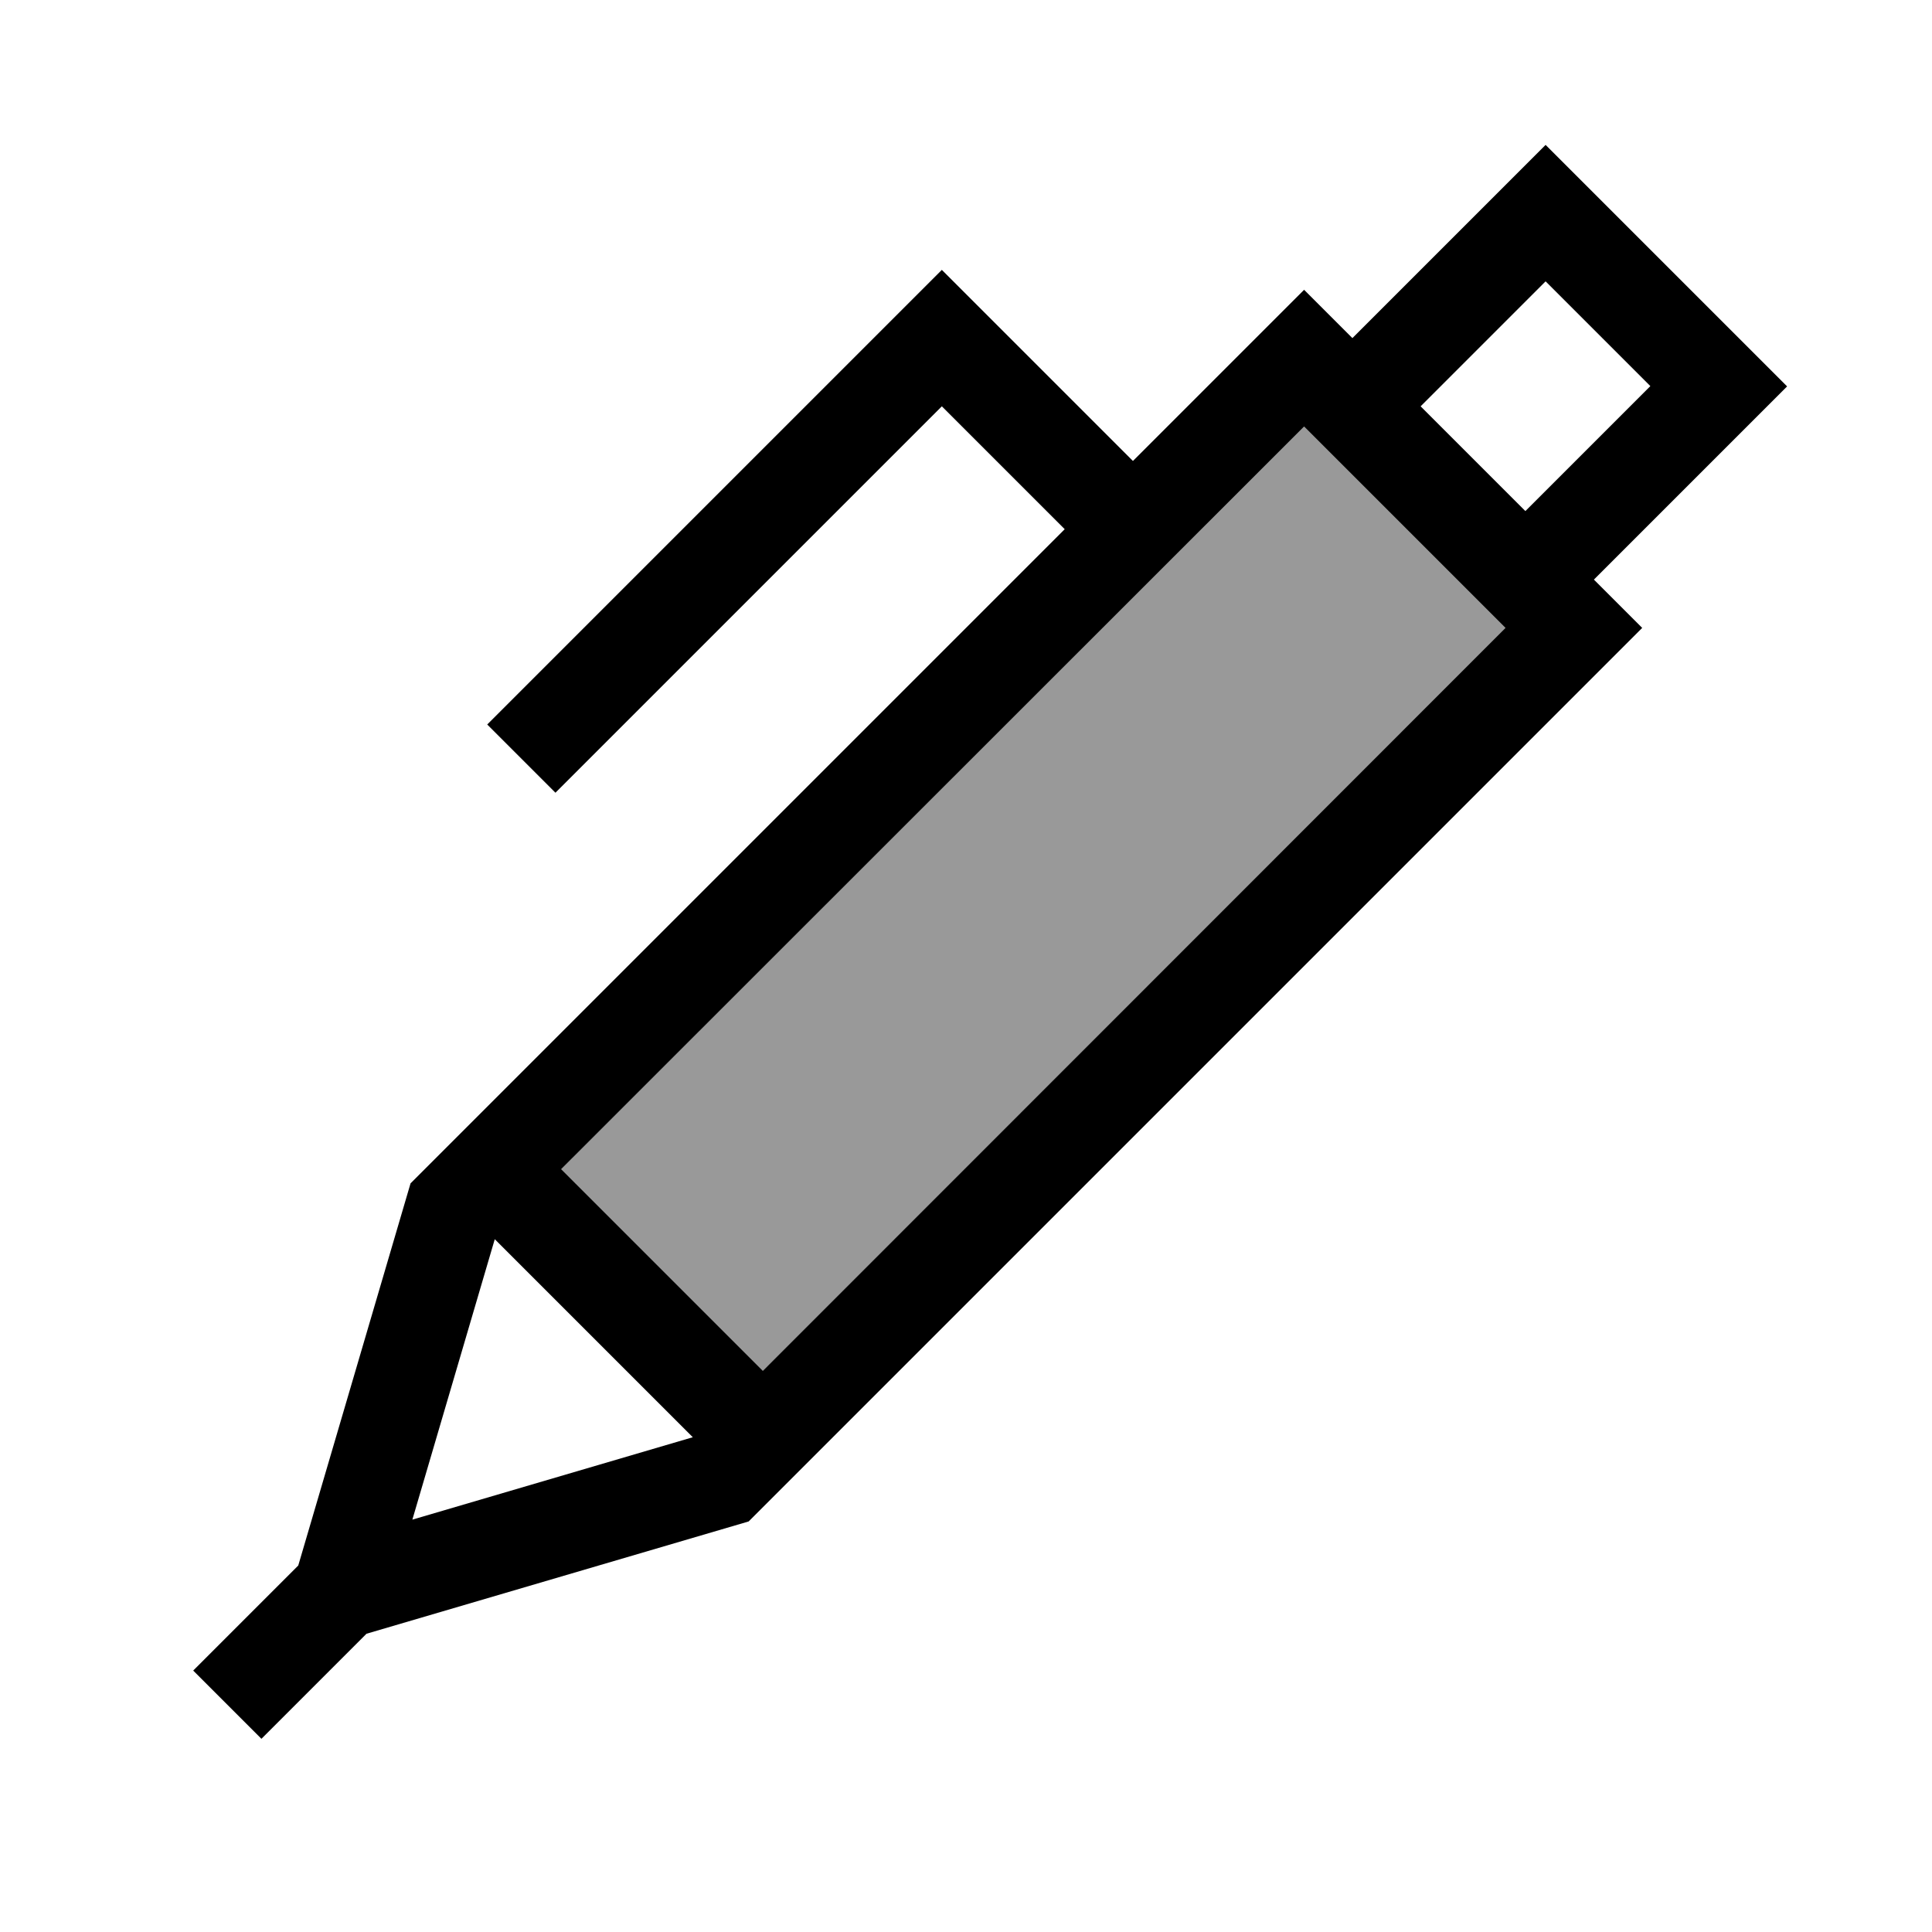
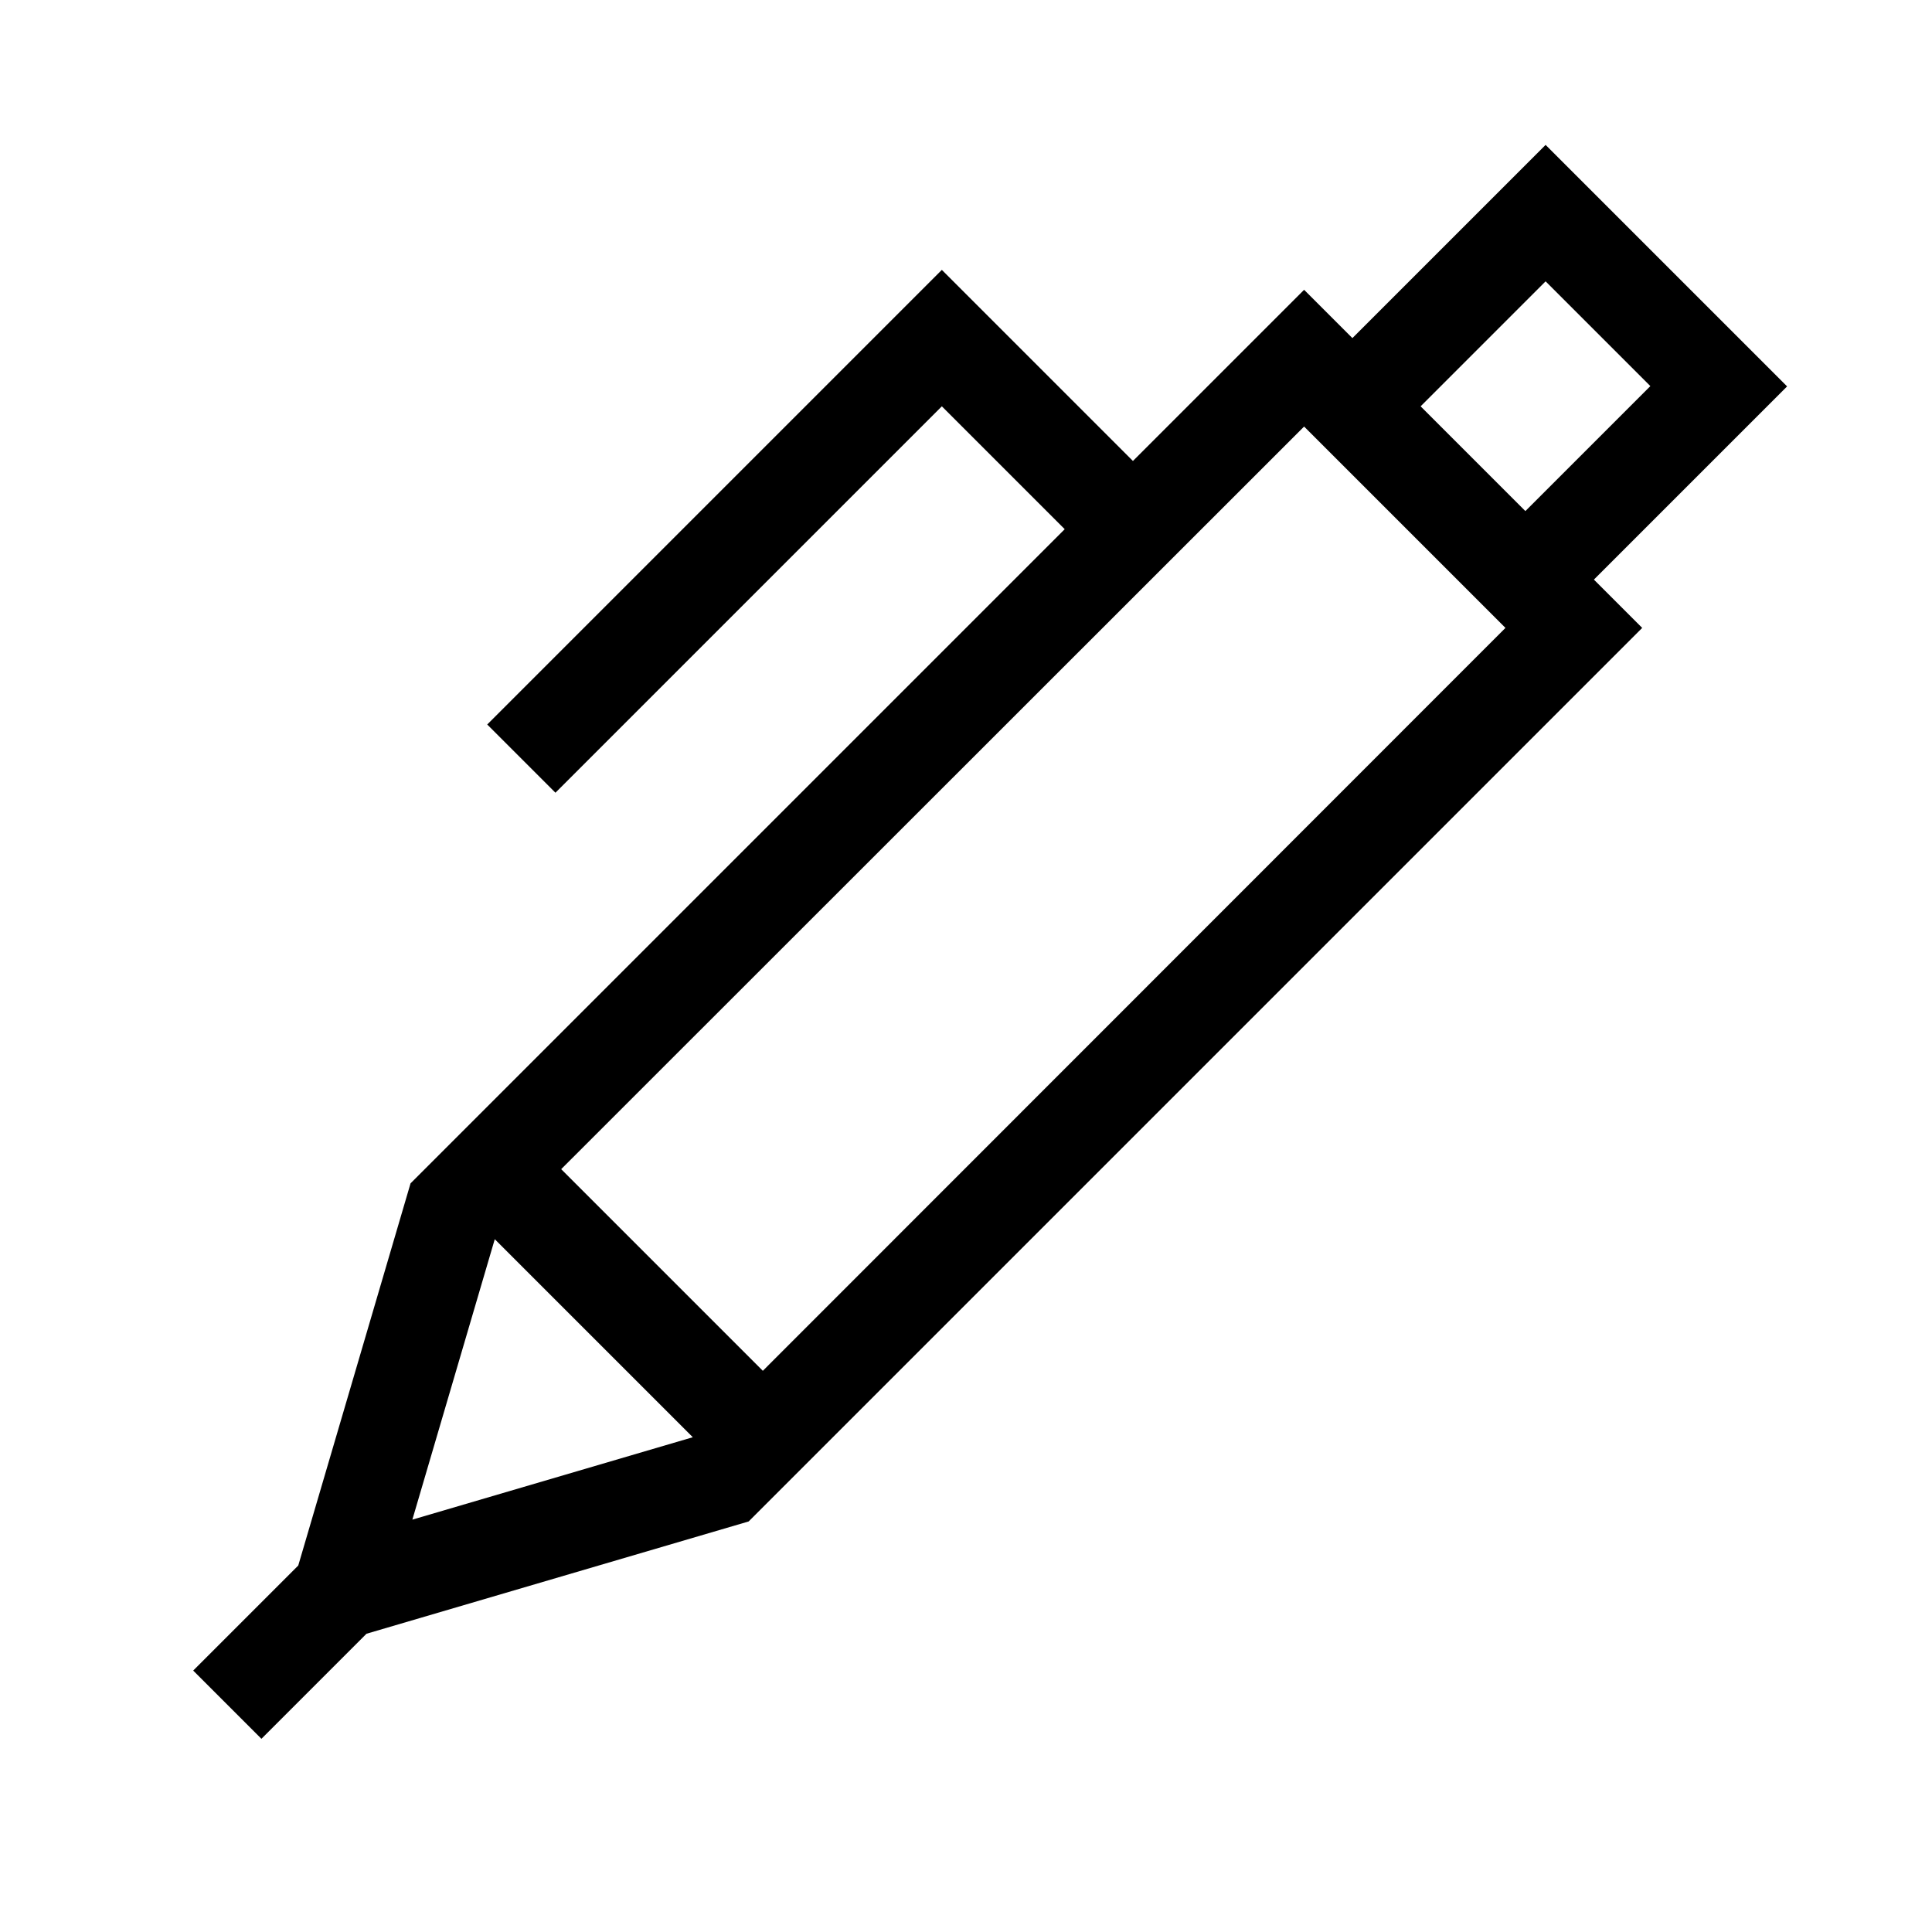
<svg xmlns="http://www.w3.org/2000/svg" viewBox="0 0 640 640">
-   <path opacity=".4" fill="currentColor" d="M185.9 387.3L252.7 454.1L498.7 208L432 141.3L185.9 387.3z" />
  <path fill="currentColor" d="M448 112L432 96C418.8 109.2 399.9 128.1 375.3 152.7C333.8 111.2 312.7 90.1 312 89.4L300.7 100.7L172.7 228.7L161.4 240L184 262.6L195.3 251.3L312 134.6L352.7 175.3L136 392L98.8 518.6L64 553.4L86.6 576L121.4 541.2L248 504L521.4 230.6L544 208L528 192C558.7 161.3 580 140 592 128C560.1 96.1 515.2 51.2 512 48C500 60 478.7 81.3 448 112zM470.6 134.6L512 93.2L546.7 127.9L505.3 169.3L470.6 134.6zM252.7 454.1L185.9 387.3L432 141.3L498.7 208L252.7 454.1zM229.5 476.1L136.6 503.4L163.9 410.5L229.5 476.1z" />
</svg>